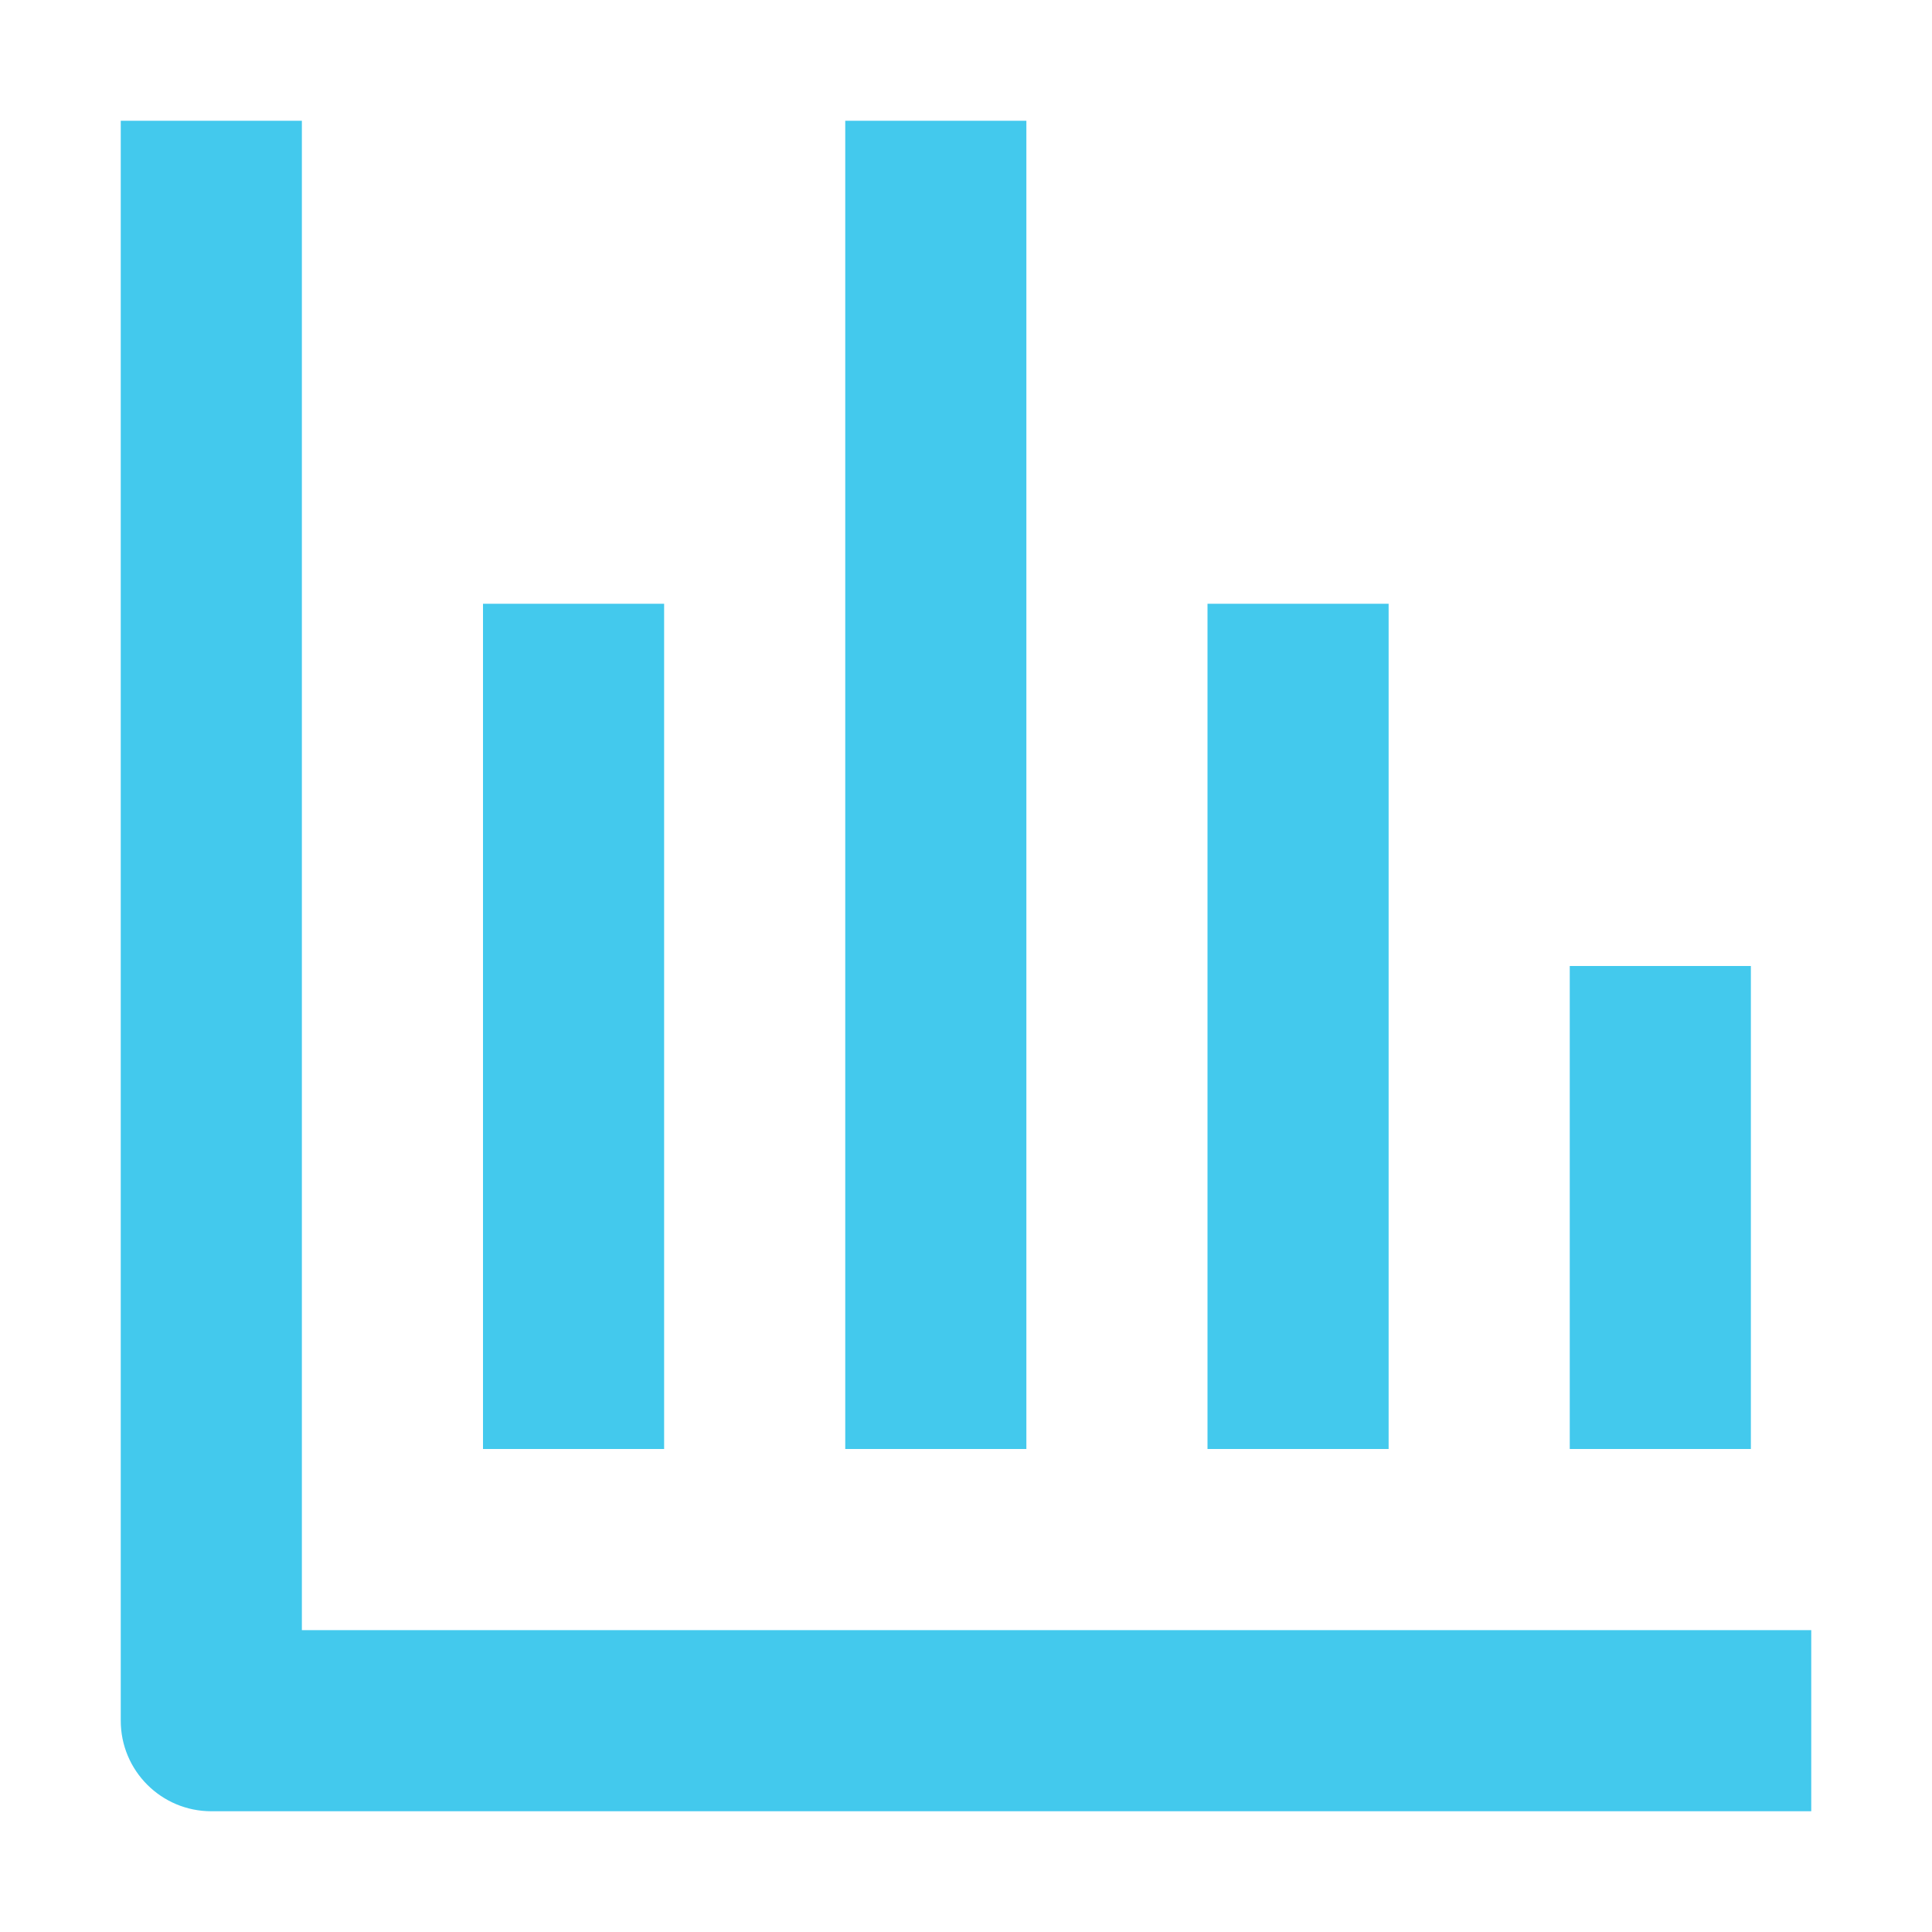
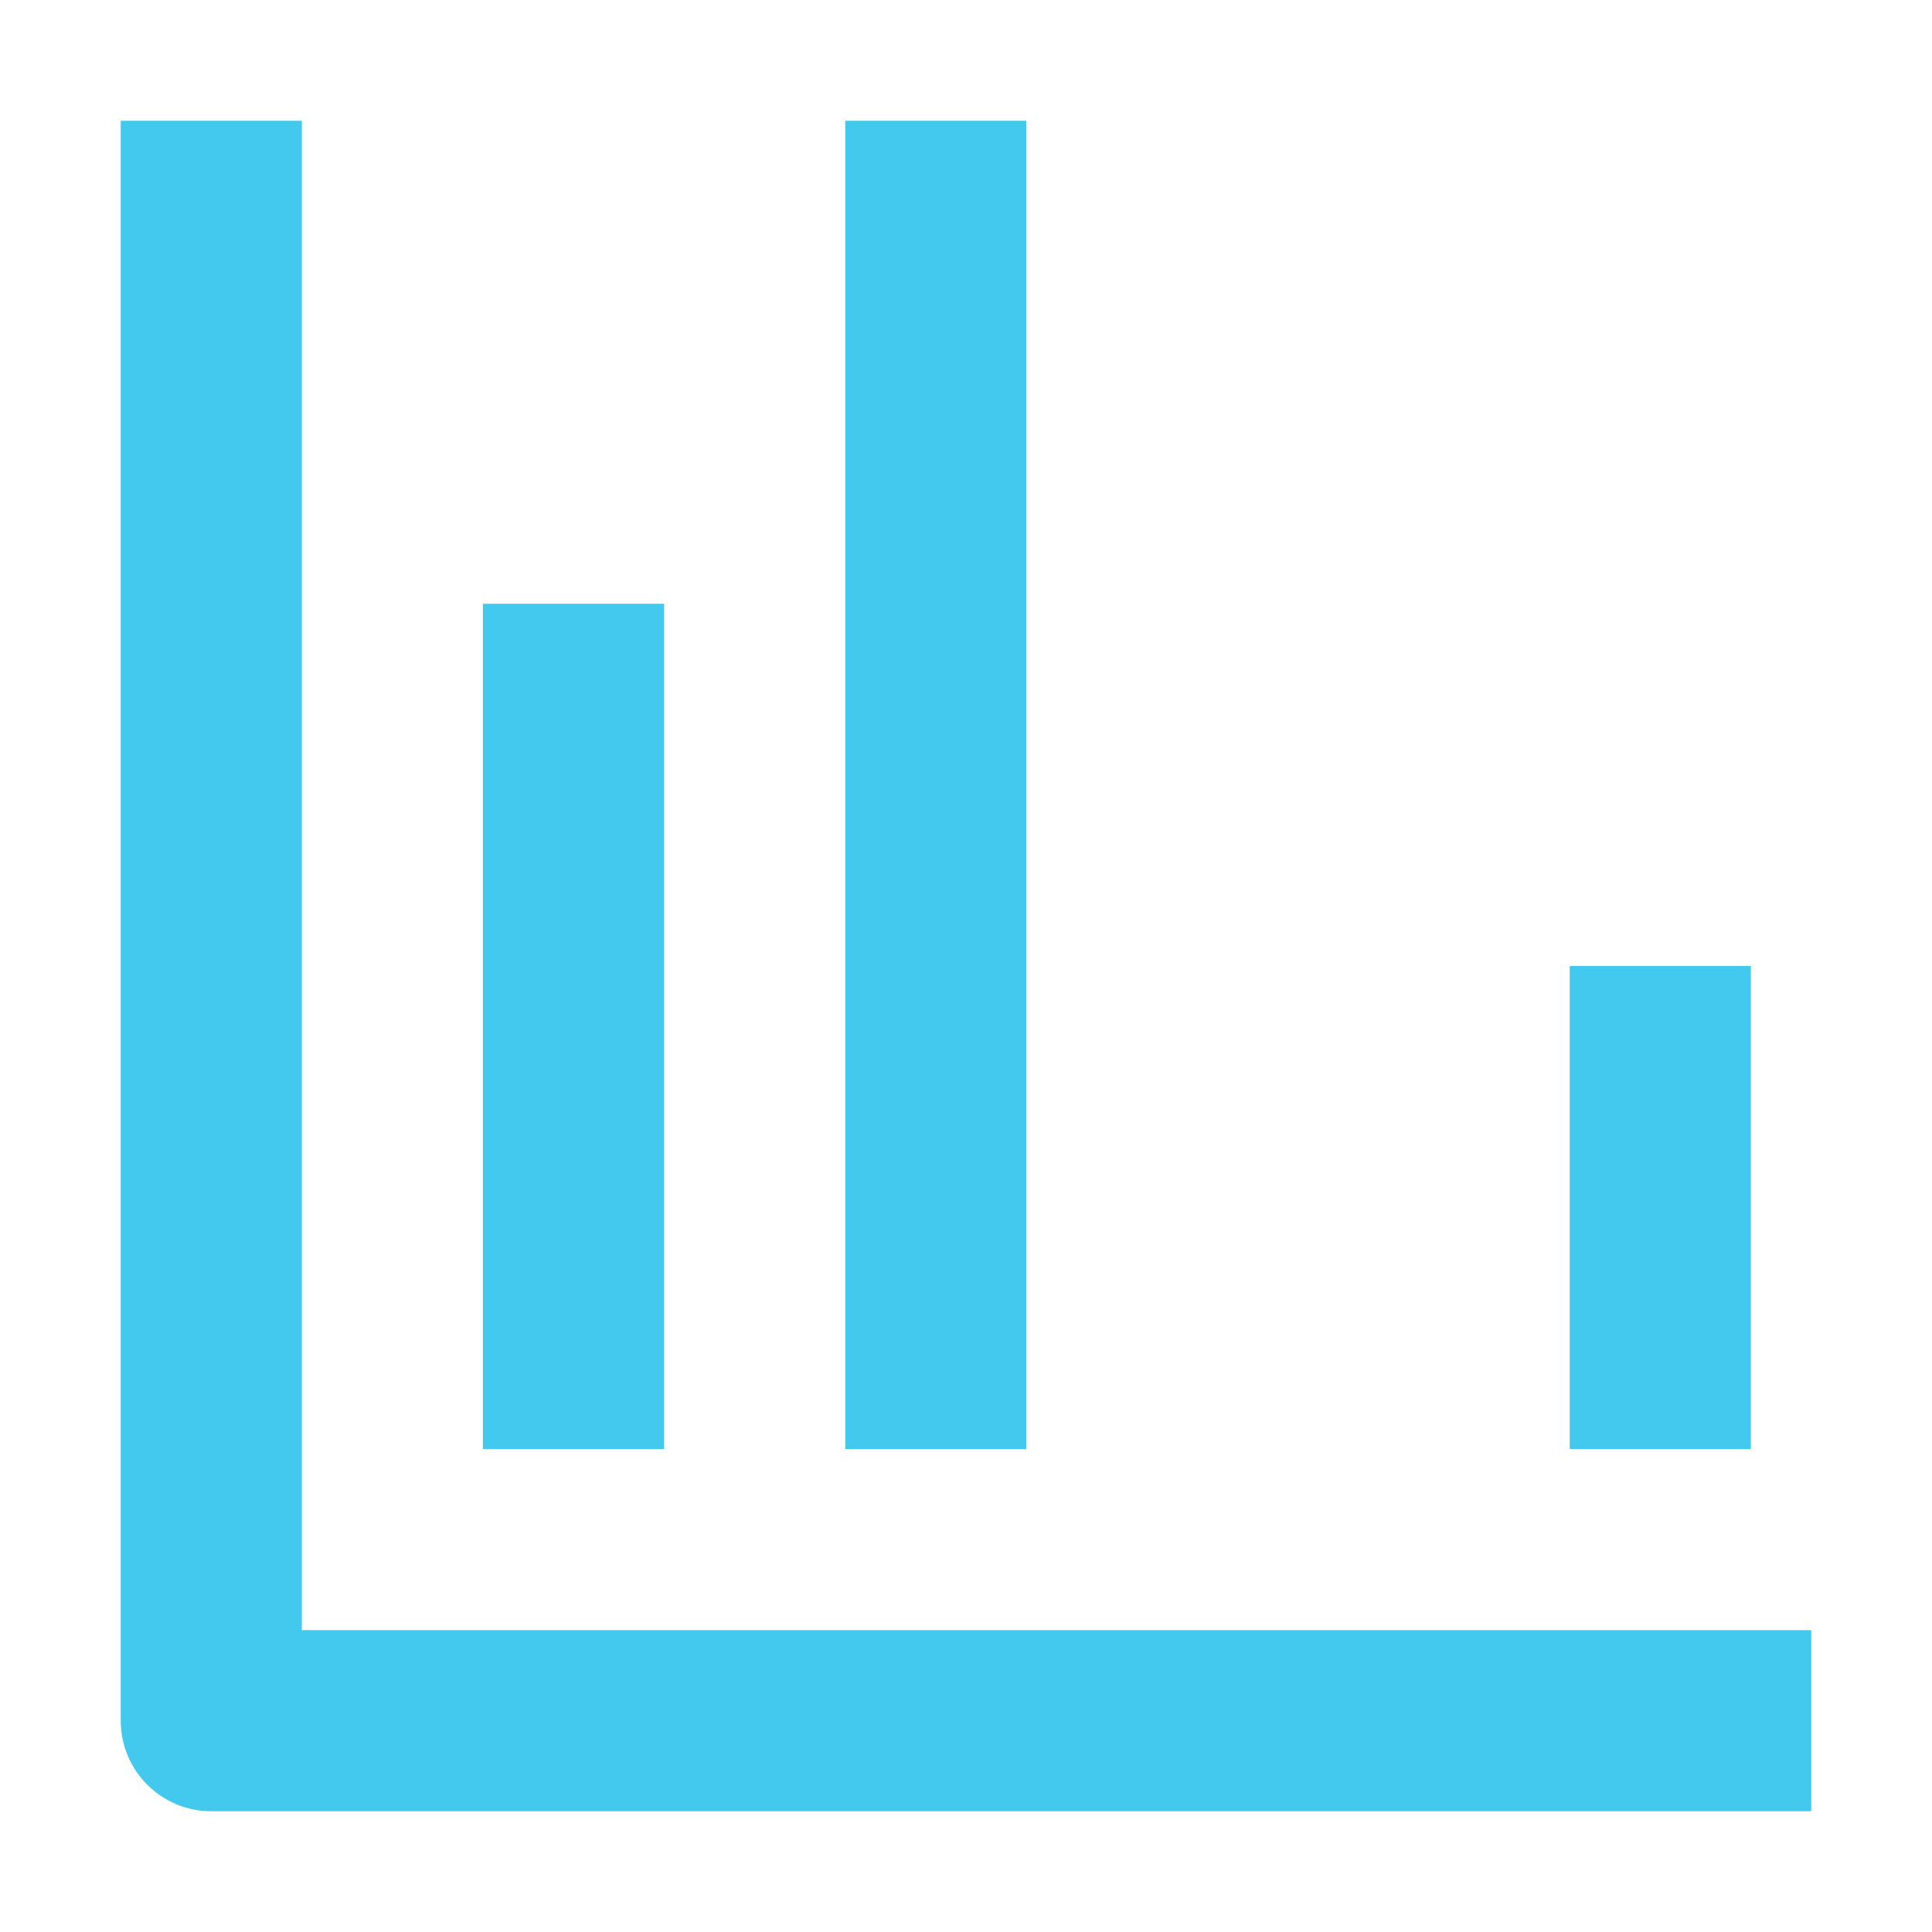
<svg xmlns="http://www.w3.org/2000/svg" width="48" height="48" viewBox="0 0 48 48" fill="none">
-   <path fill-rule="evenodd" clip-rule="evenodd" d="M3 3V42.75C3 43.993 4.007 45 5.25 45H45V40.5H7.5V3H3ZM21 3V36H25.5V3H21ZM30 15V36H34.5V15H30ZM12 15V36H16.5V15H12ZM39 36V24H43.5V36H39Z" fill="#43C9ED" />
+   <path fill-rule="evenodd" clip-rule="evenodd" d="M3 3V42.75C3 43.993 4.007 45 5.25 45H45V40.5H7.5V3H3ZM21 3V36H25.5V3H21ZM30 15H34.5V15H30ZM12 15V36H16.5V15H12ZM39 36V24H43.5V36H39Z" fill="#43C9ED" />
</svg>